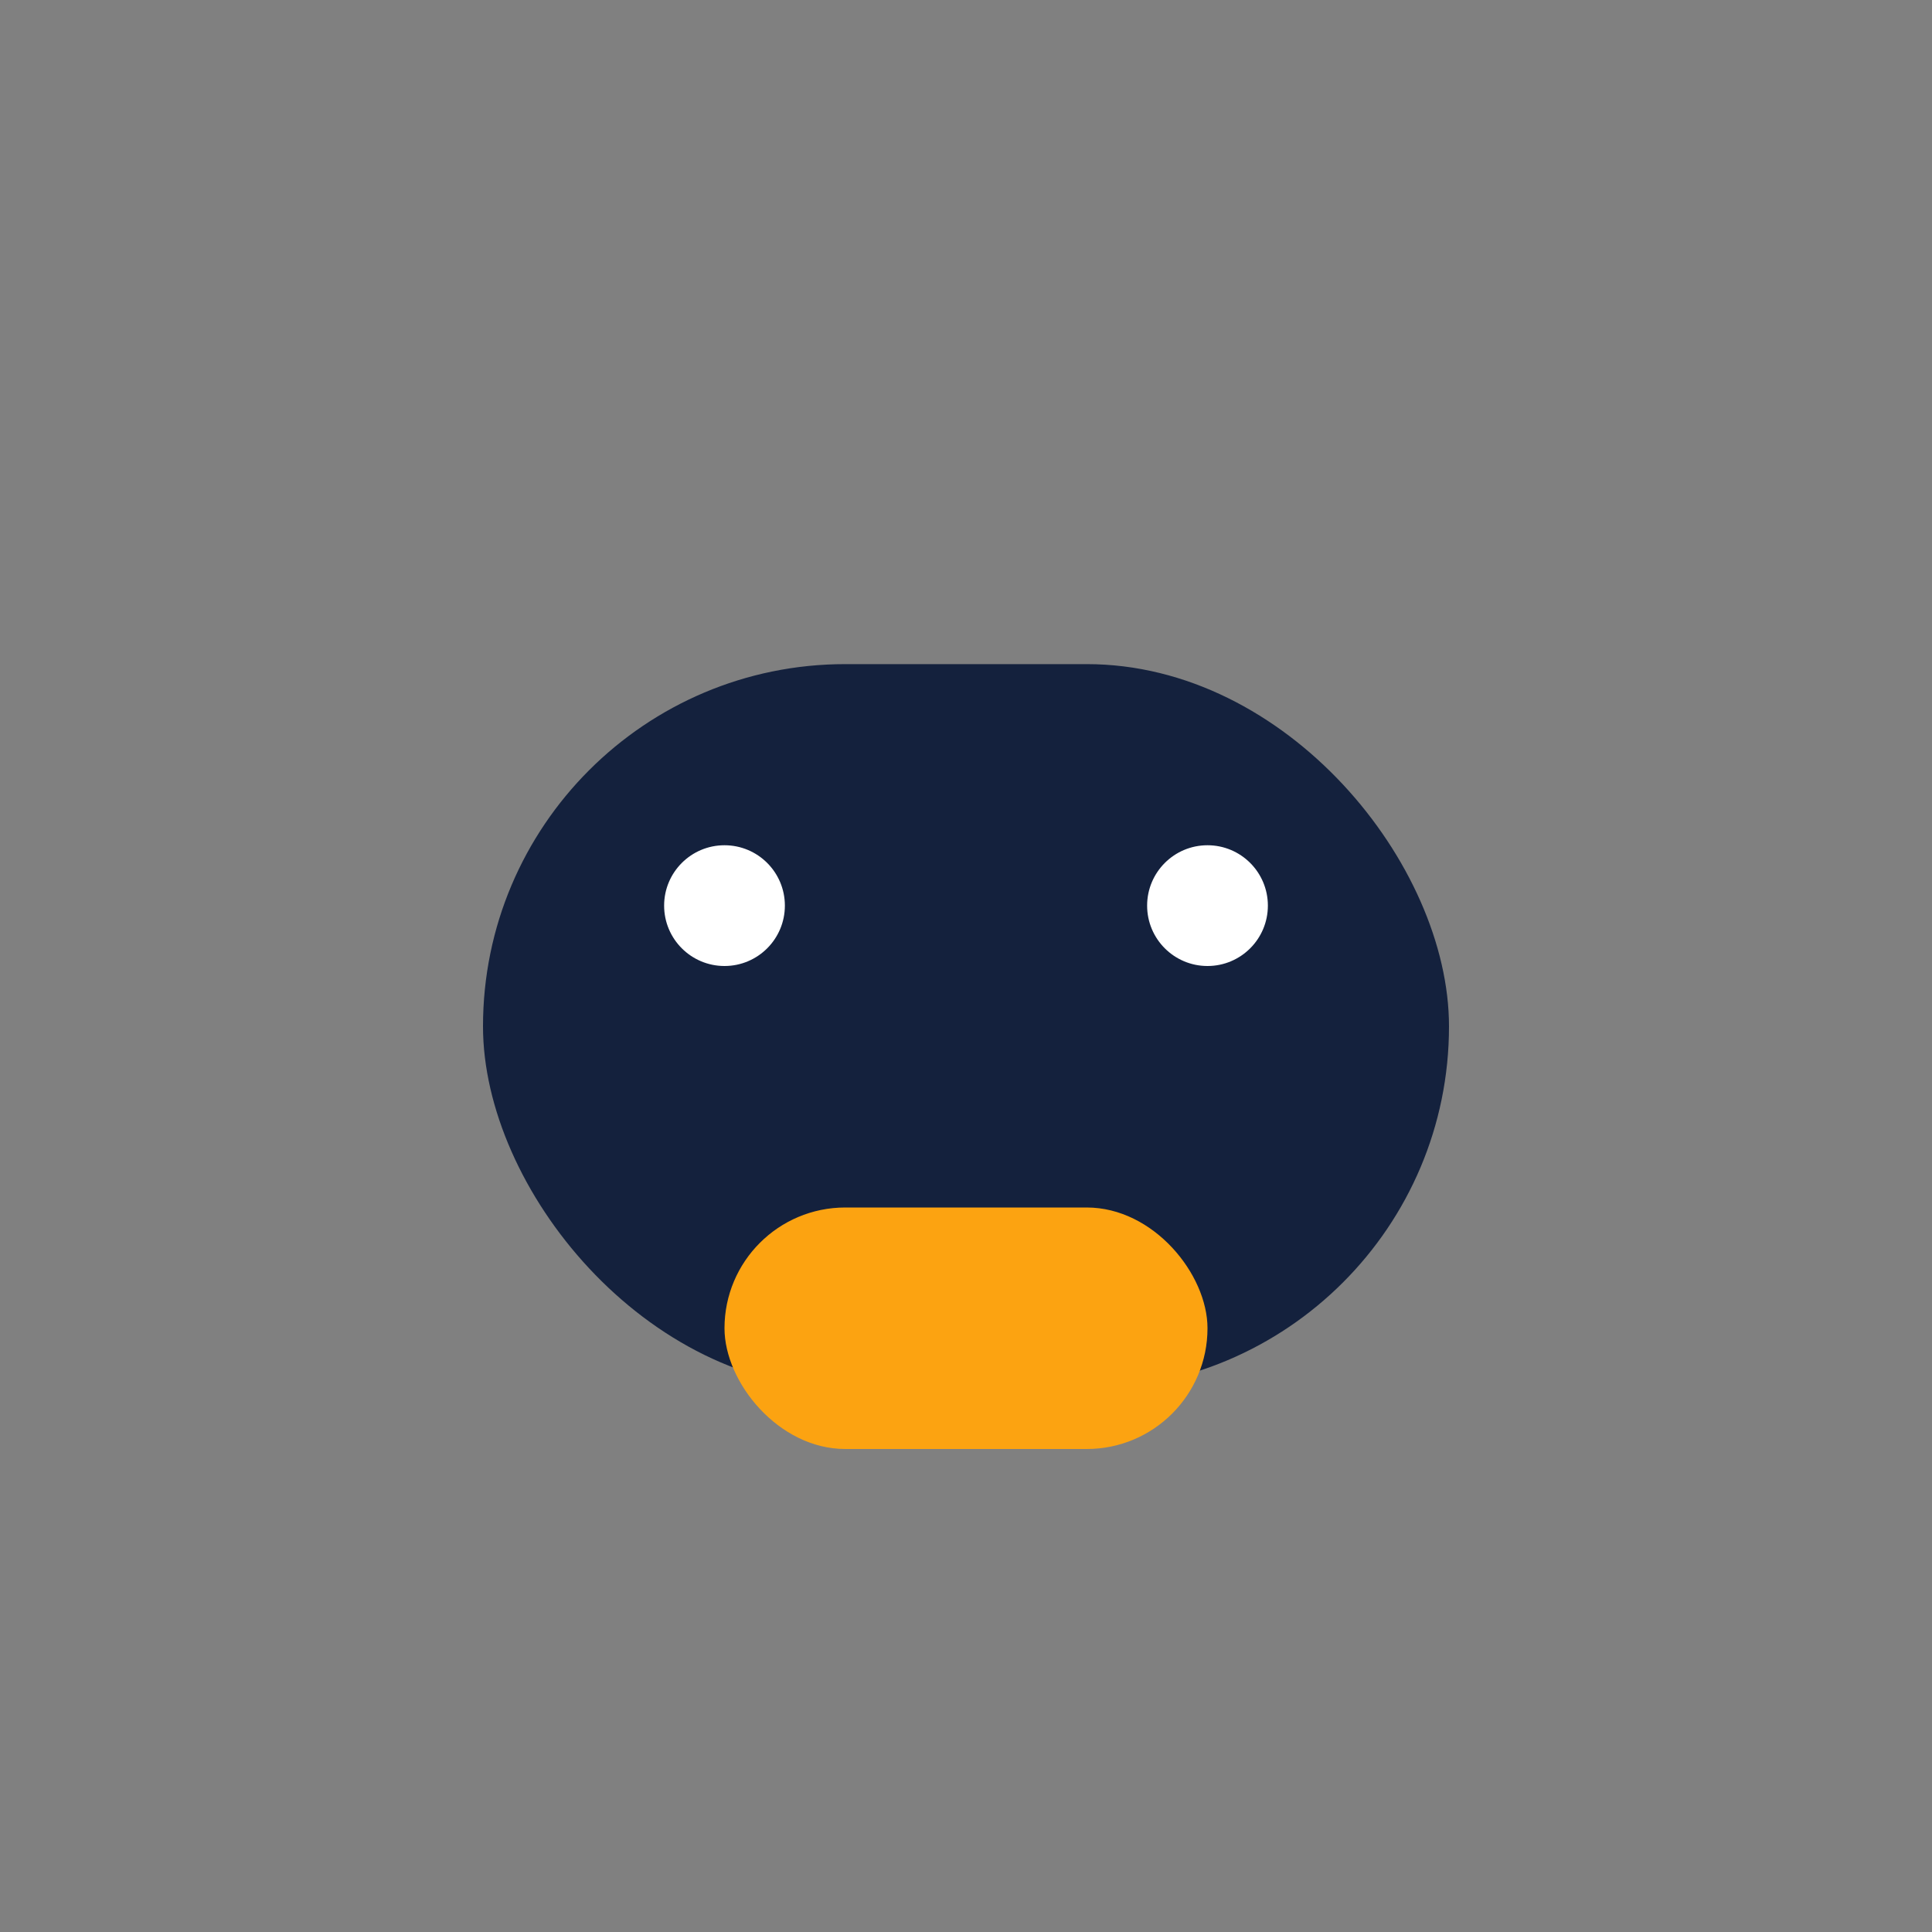
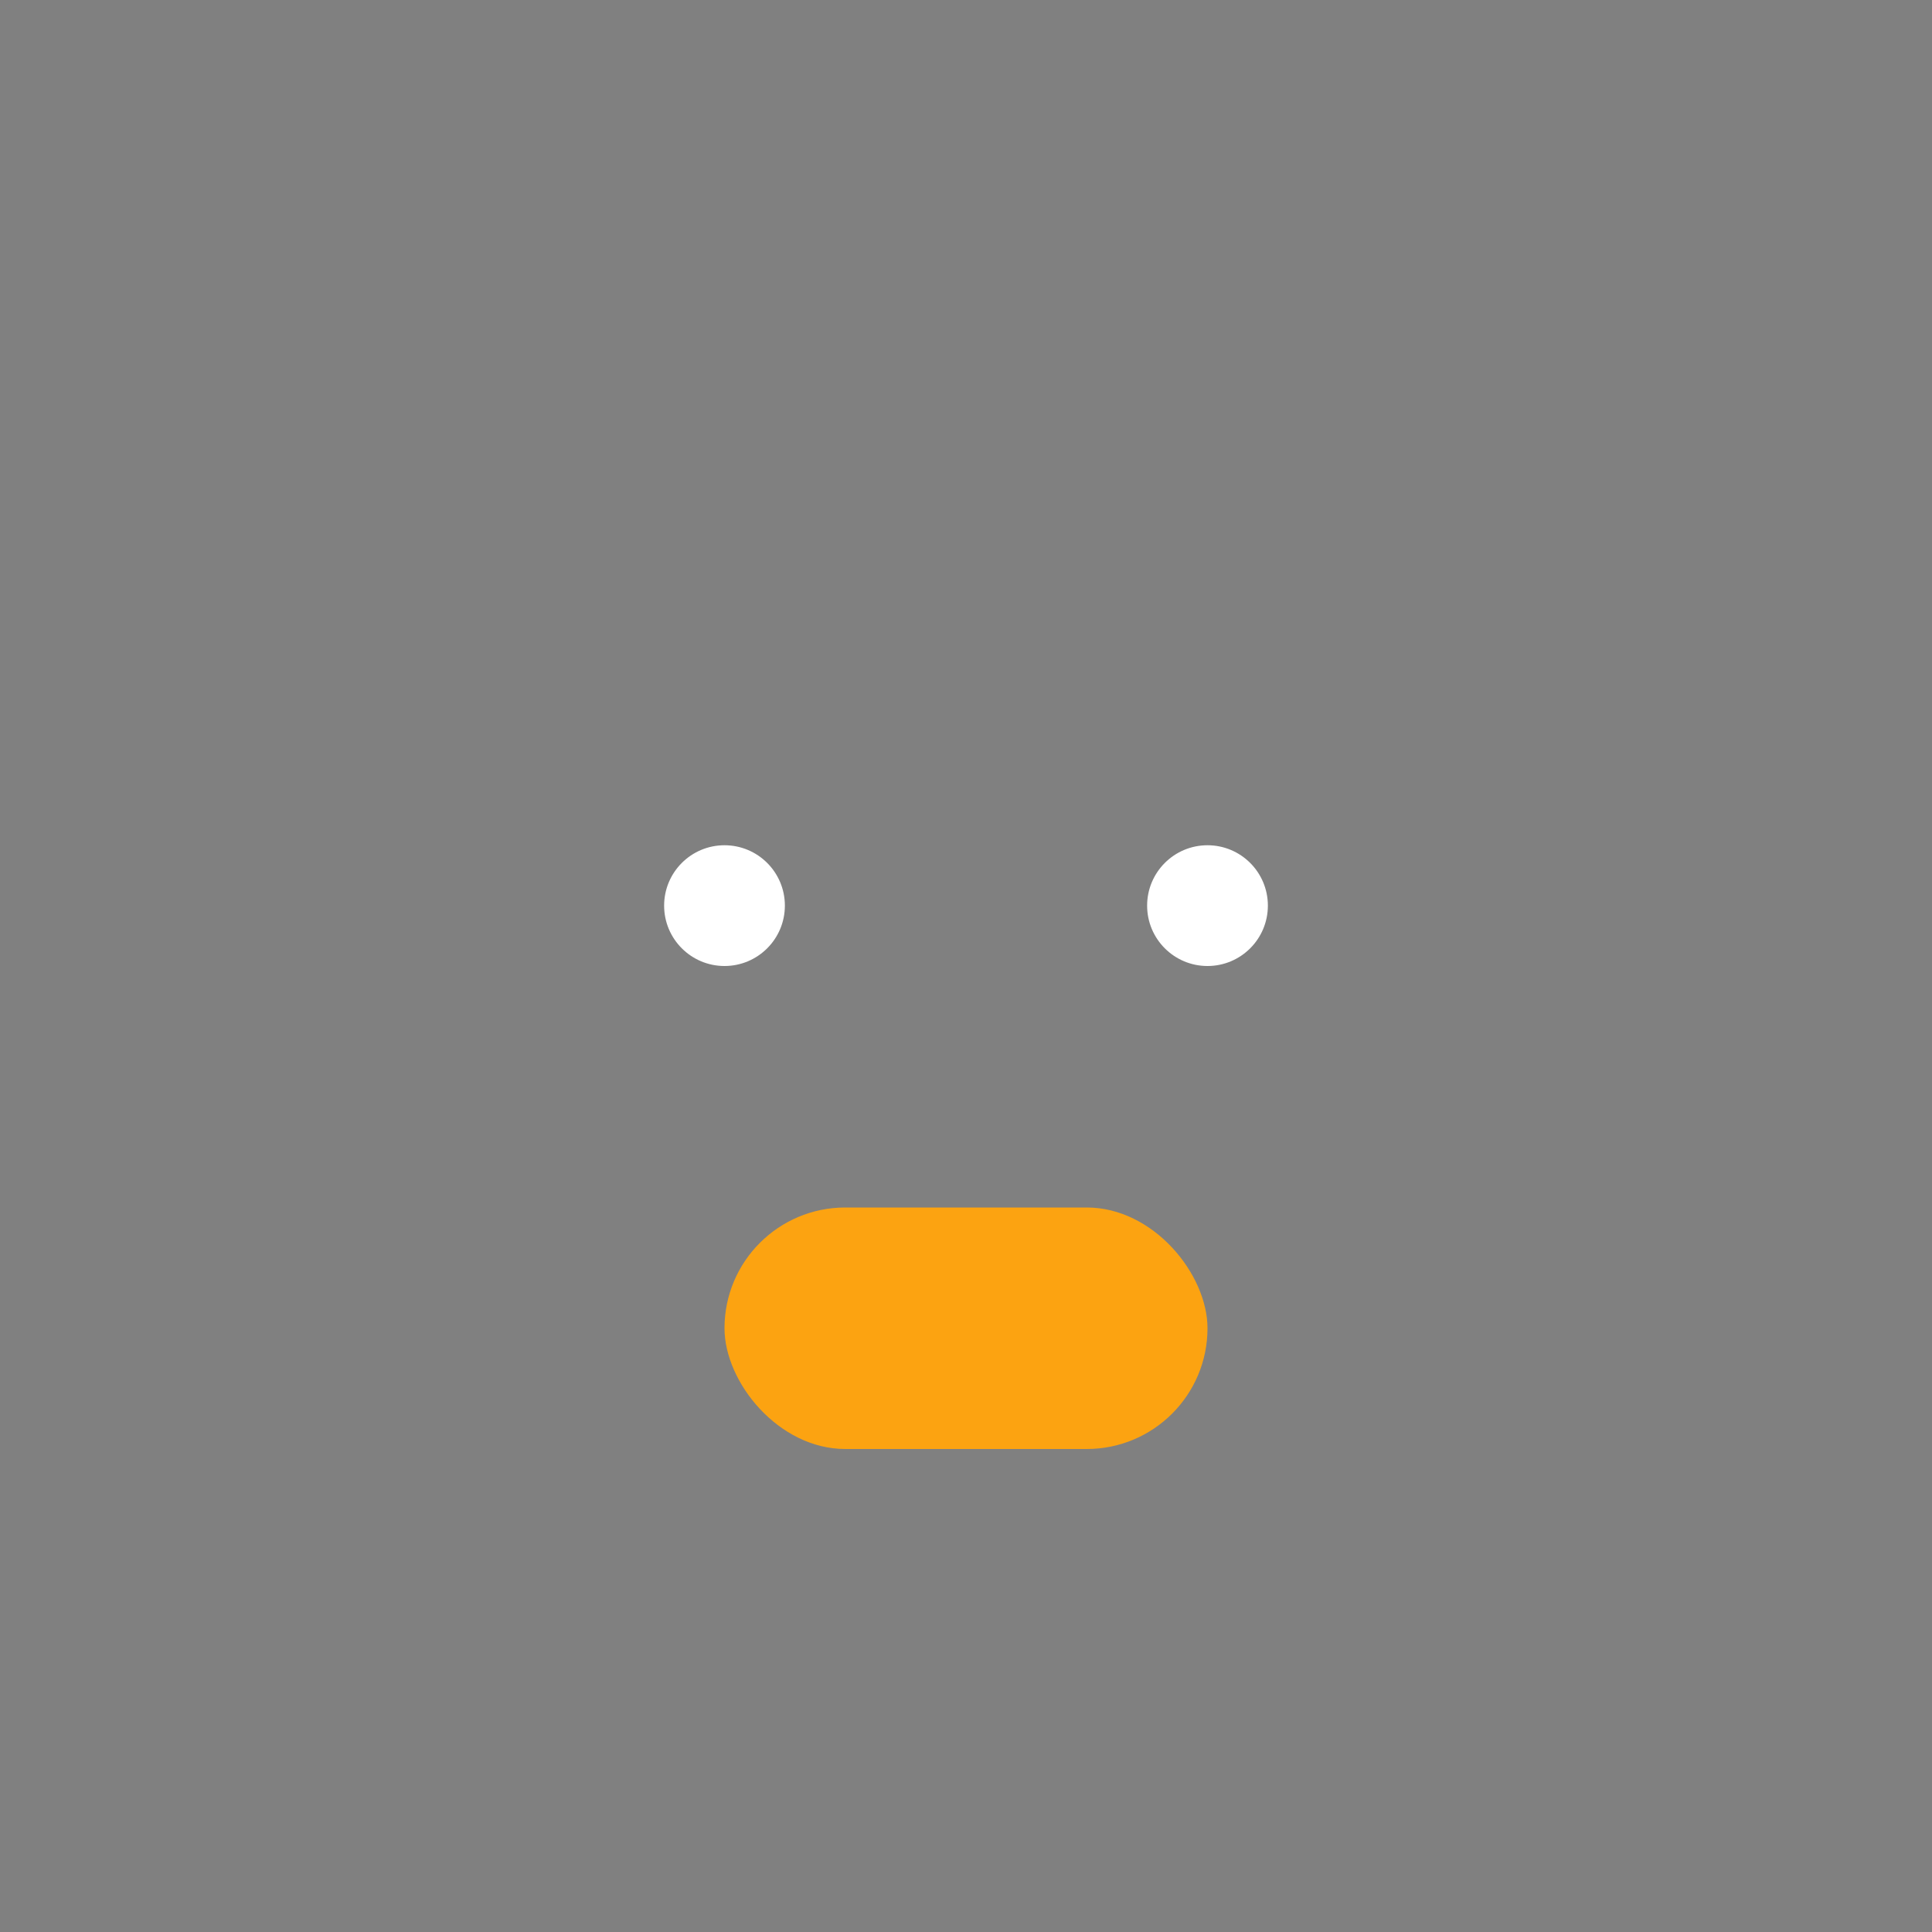
<svg xmlns="http://www.w3.org/2000/svg" width="32" height="32" viewBox="0 0 32 32">
  <rect x="0" y="0" width="32" height="32" fill="#808080" stroke="none" />
-   <rect x="8" y="11" width="16" height="12" rx="6" fill="#14213d" />
  <rect x="12" y="20" width="8" height="4" rx="2" fill="#fca311" />
  <circle cx="12" cy="15" r="1" fill="#fff" />
  <circle cx="20" cy="15" r="1" fill="#fff" />
</svg>